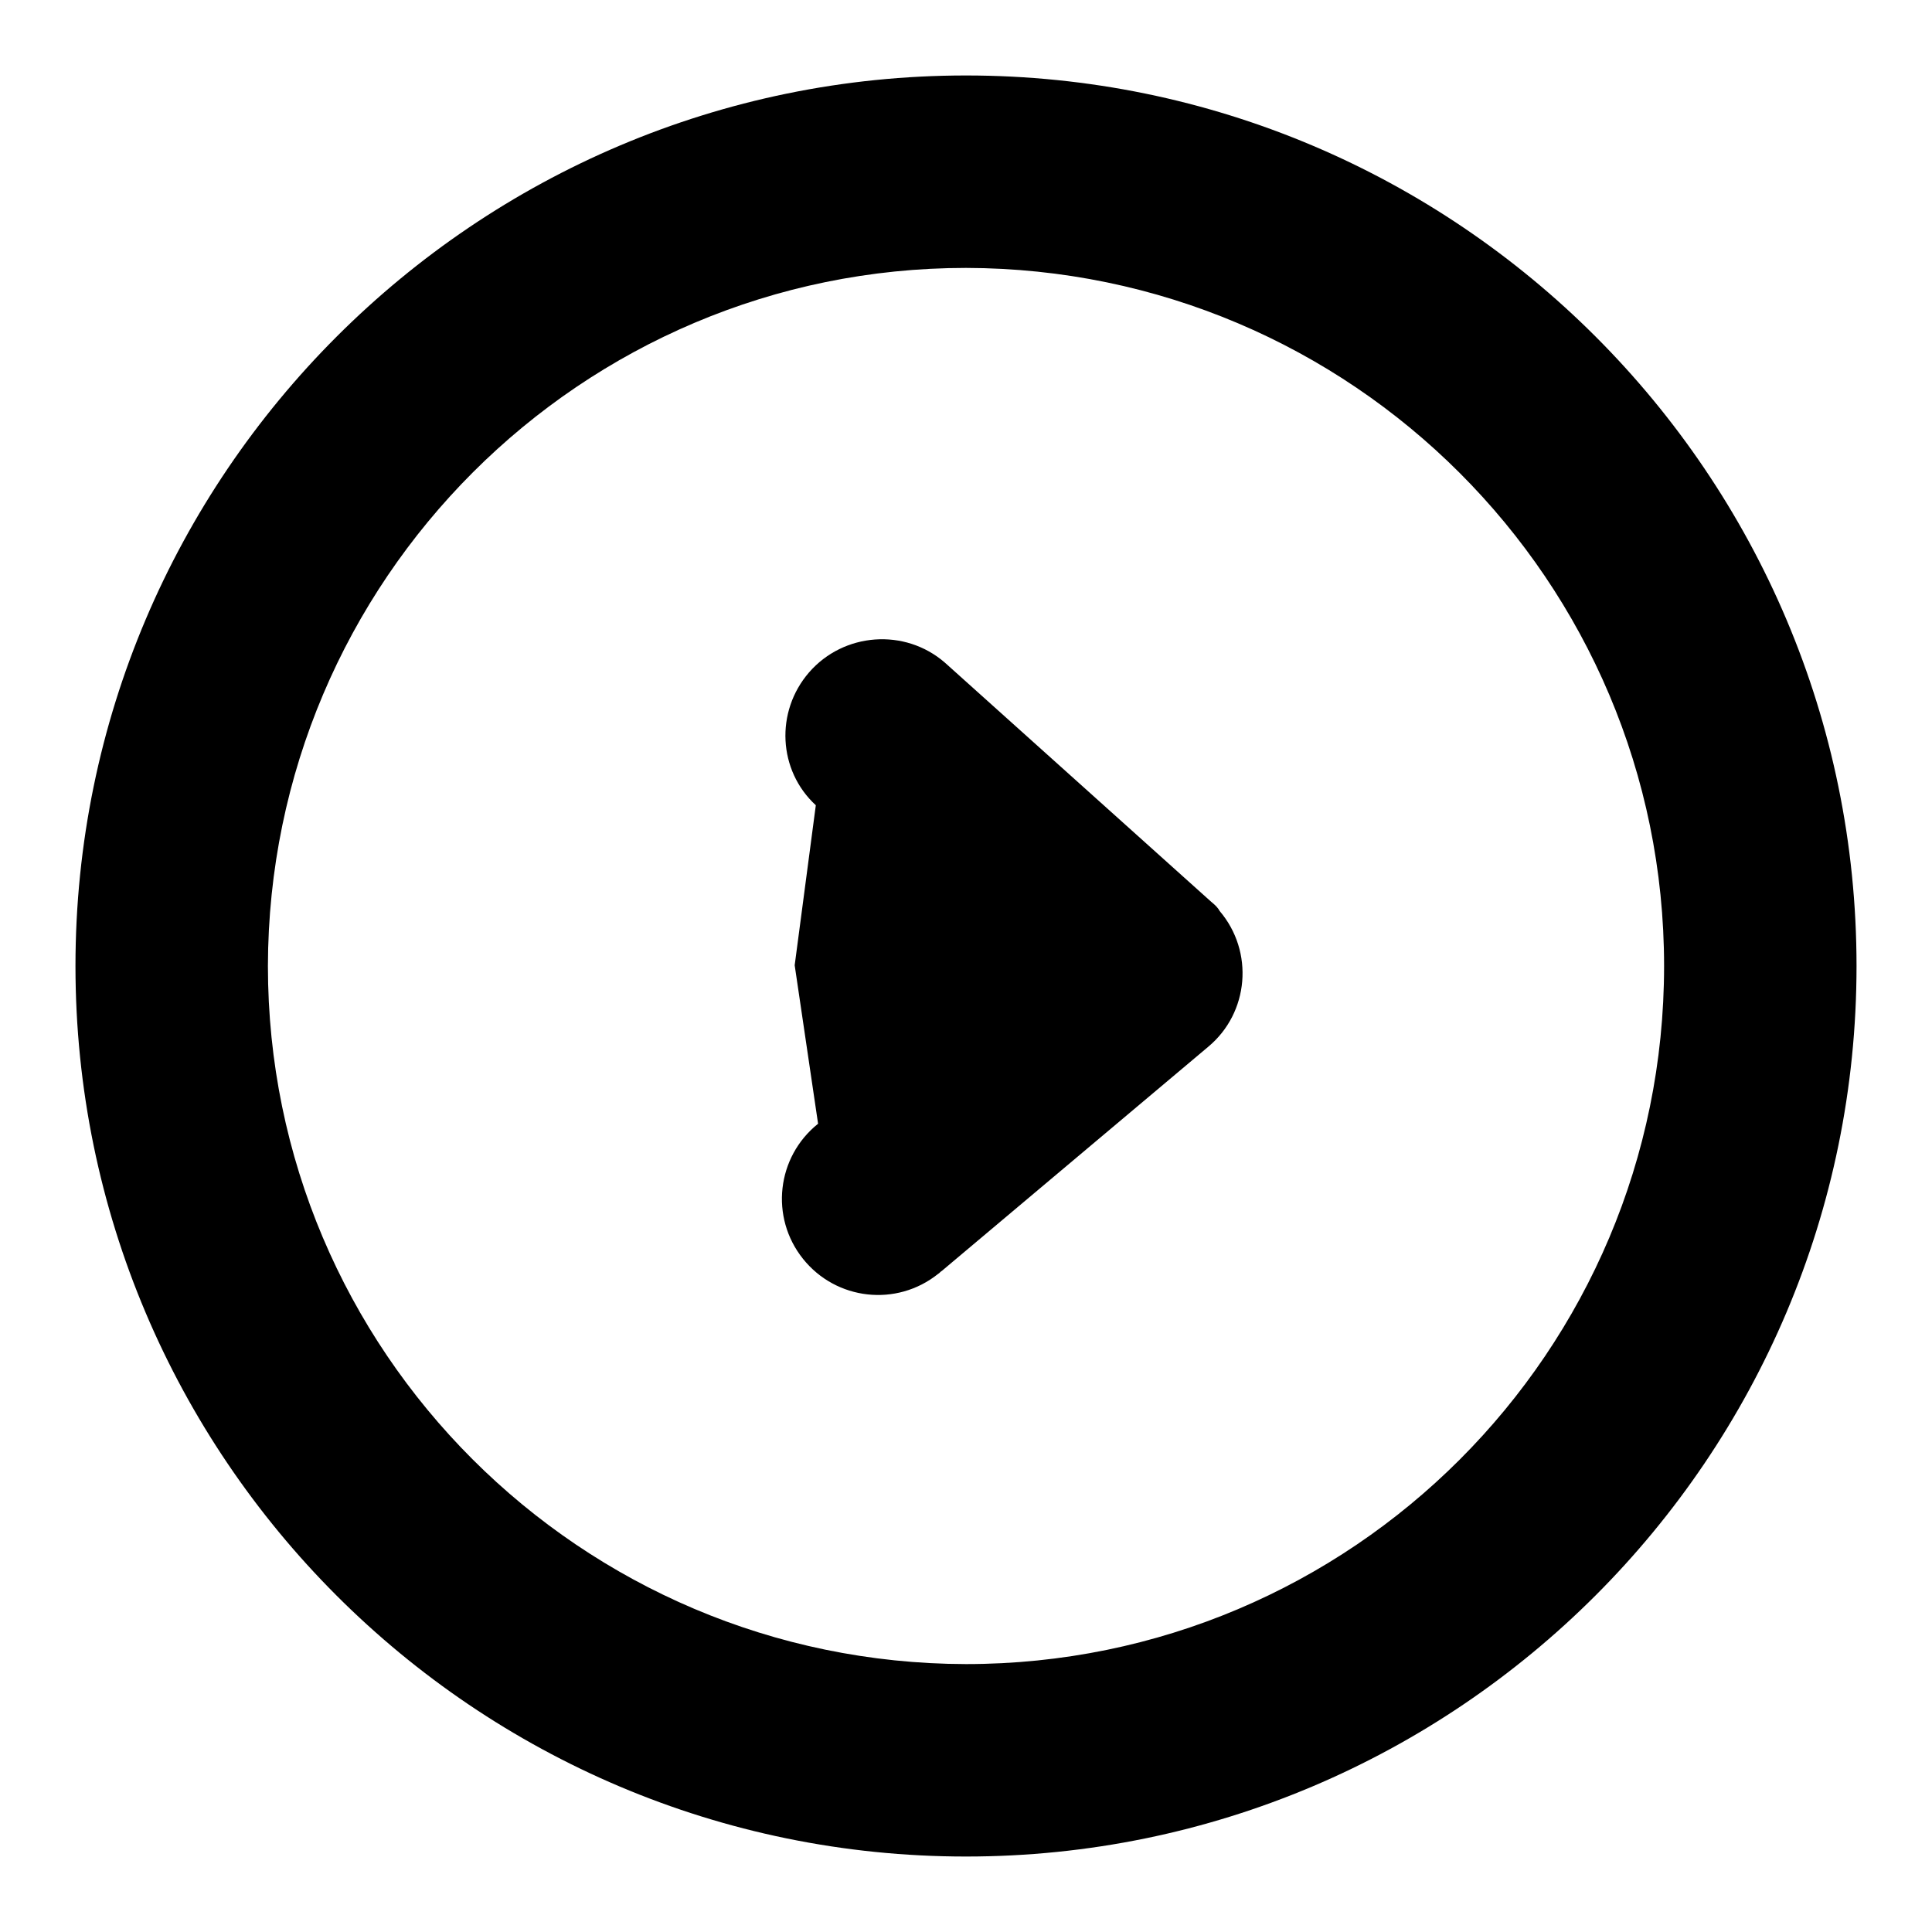
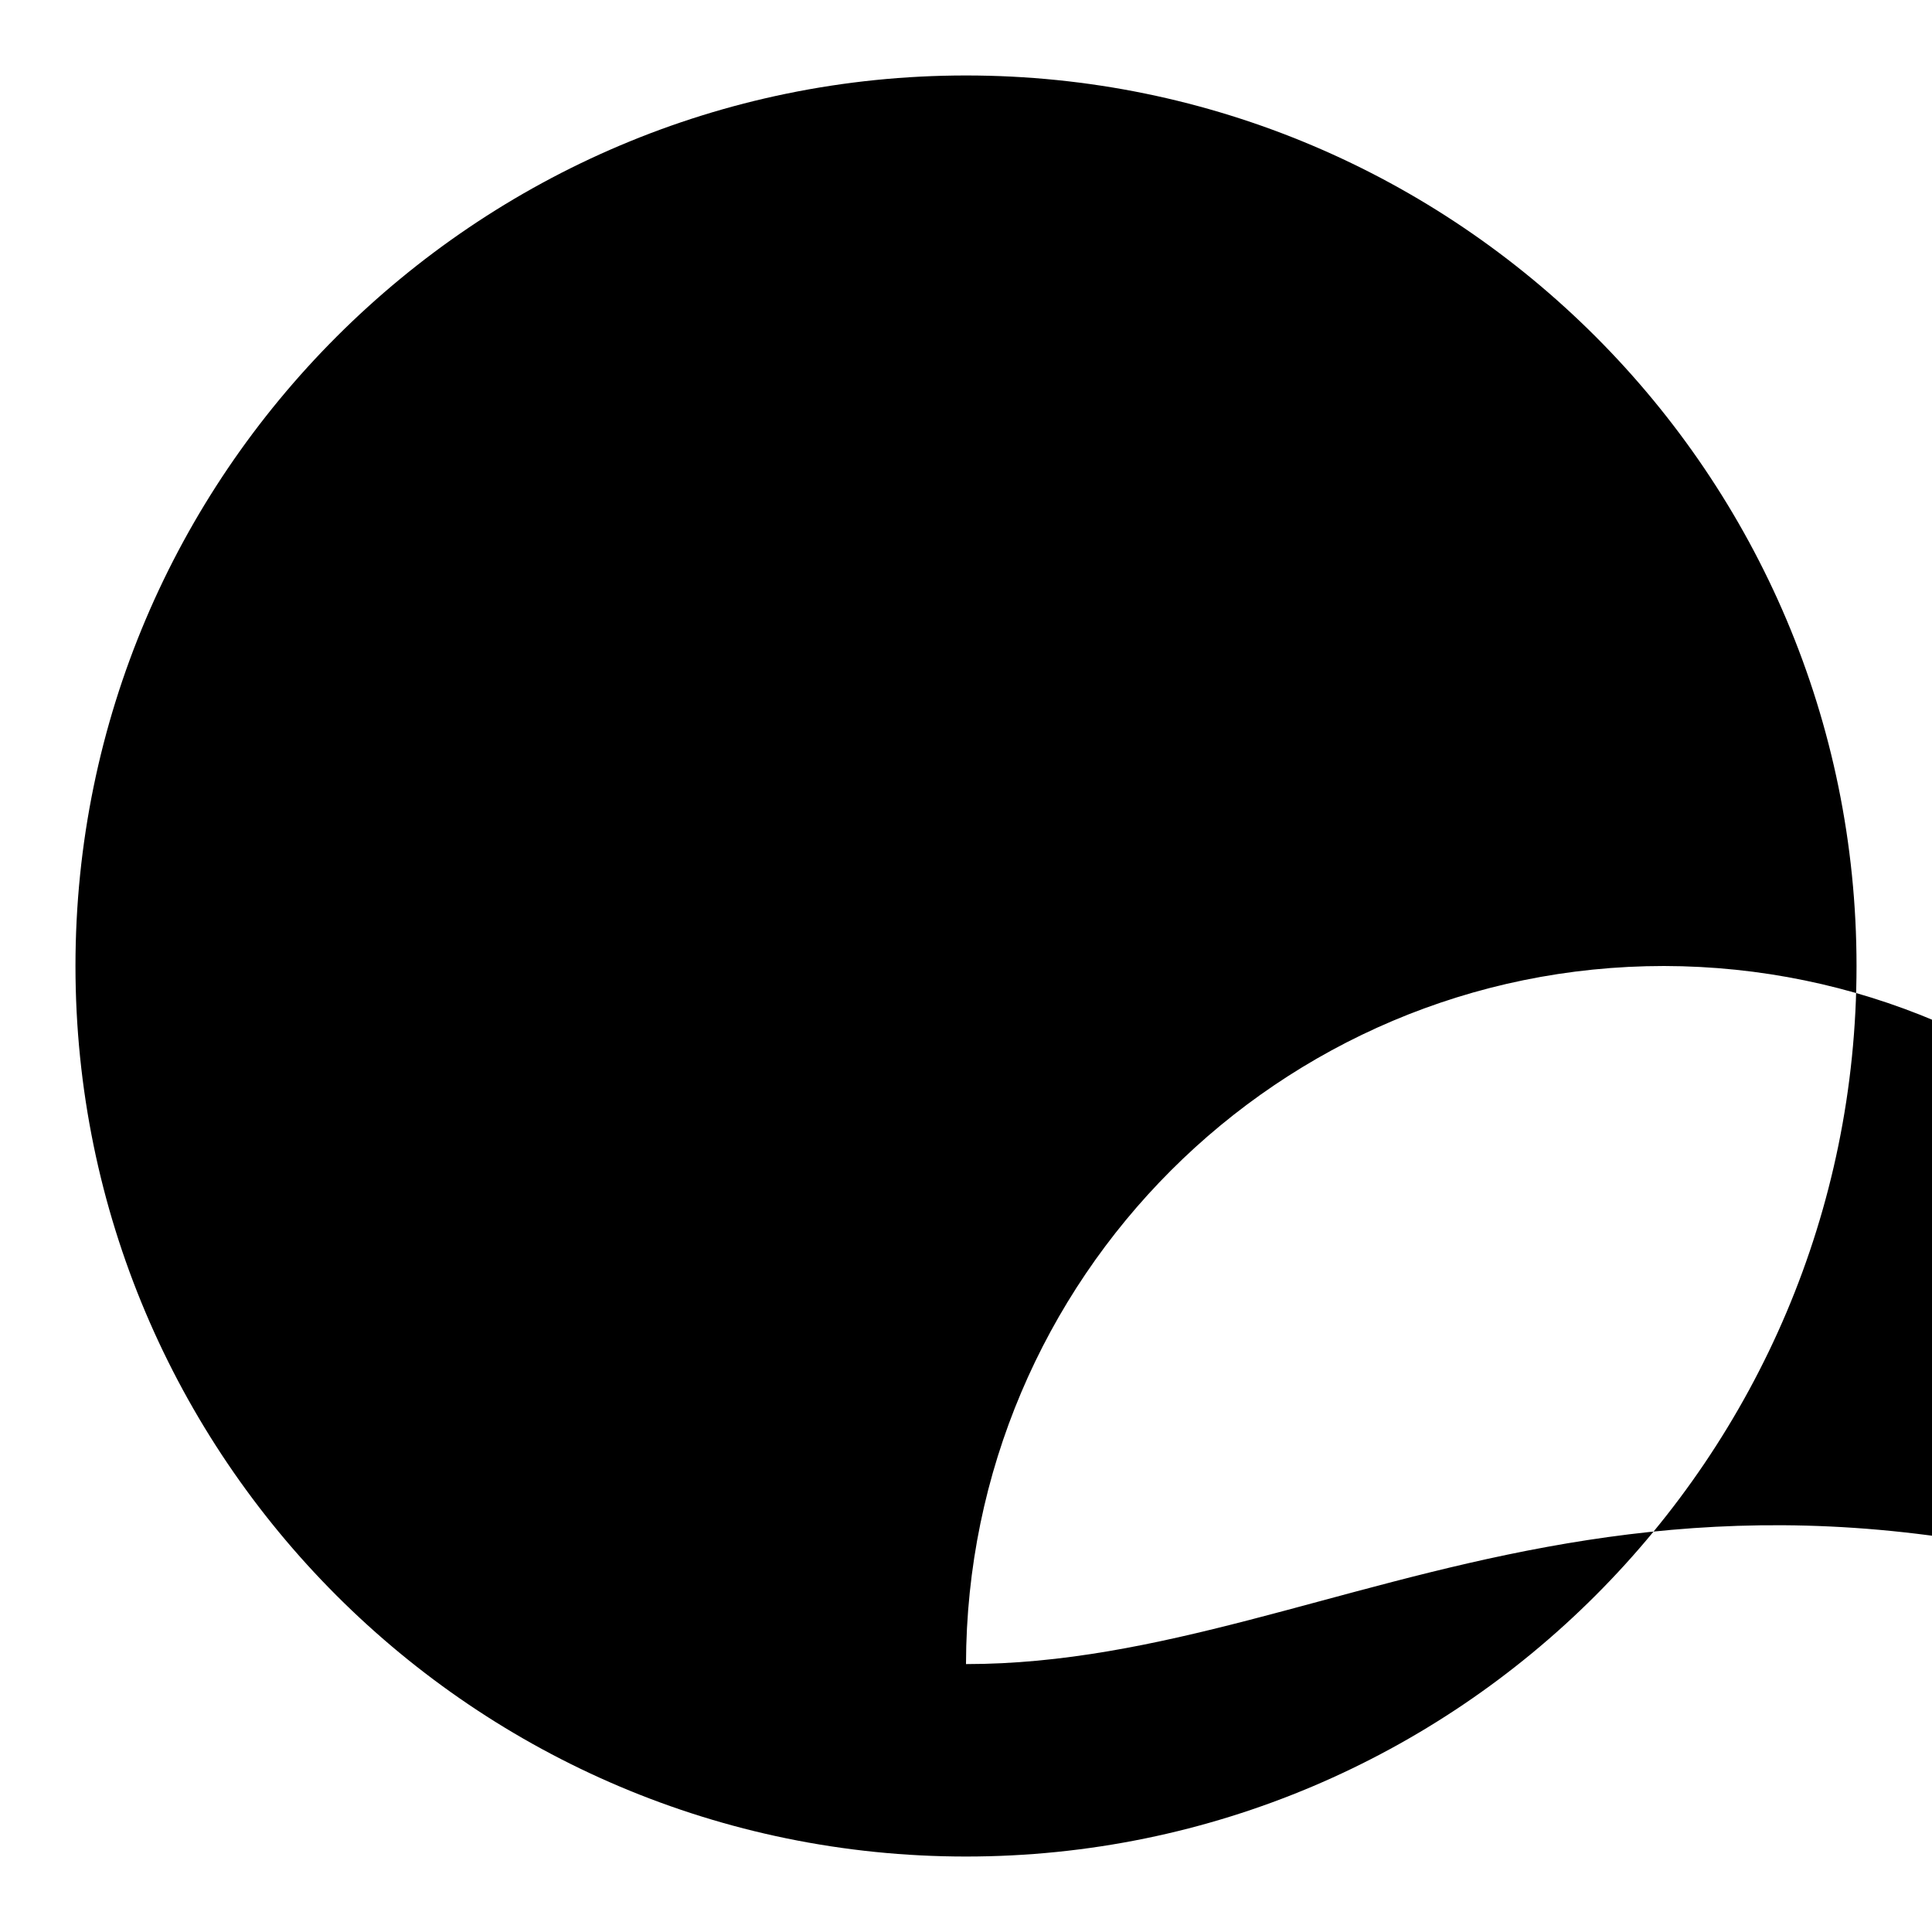
<svg xmlns="http://www.w3.org/2000/svg" version="1.1" x="0px" y="0px" viewBox="0 0 256 256" enable-background="new 0 0 256 256" xml:space="preserve">
  <g>
-     <path fill="#000000" d="M160.5,119.5l-35.3-31.7c-5.3-4.6-13.4-4-18,1.3c-4.5,5.2-4.1,13,0.9,17.6l-2.8,21.2l3.1,21 c-5.5,4.4-6.4,12.4-2,17.9c4.4,5.5,12.4,6.4,17.9,2c0.2-0.1,0.3-0.3,0.5-0.4l35.3-29.7c5.4-4.5,6.1-12.6,1.5-18 C161.4,120.3,161,119.9,160.5,119.5L160.5,119.5z M128,10C63,10,10,62.9,10,128s52.9,118,118,118s118-52.9,118-118S193.1,10,128,10 z M128,220.5c-51.1-0.1-92.5-41.5-92.5-92.5c0.1-51.1,41.5-92.5,92.5-92.5c51.1,0.1,92.5,41.5,92.5,92.5 C220.5,179.1,179.1,220.5,128,220.5z" />
+     <path fill="#000000" d="M160.5,119.5l-35.3-31.7c-5.3-4.6-13.4-4-18,1.3c-4.5,5.2-4.1,13,0.9,17.6l-2.8,21.2l3.1,21 c-5.5,4.4-6.4,12.4-2,17.9c4.4,5.5,12.4,6.4,17.9,2c0.2-0.1,0.3-0.3,0.5-0.4l35.3-29.7c5.4-4.5,6.1-12.6,1.5-18 C161.4,120.3,161,119.9,160.5,119.5L160.5,119.5z M128,10C63,10,10,62.9,10,128s52.9,118,118,118s118-52.9,118-118S193.1,10,128,10 z M128,220.5c0.1-51.1,41.5-92.5,92.5-92.5c51.1,0.1,92.5,41.5,92.5,92.5 C220.5,179.1,179.1,220.5,128,220.5z" />
  </g>
</svg>